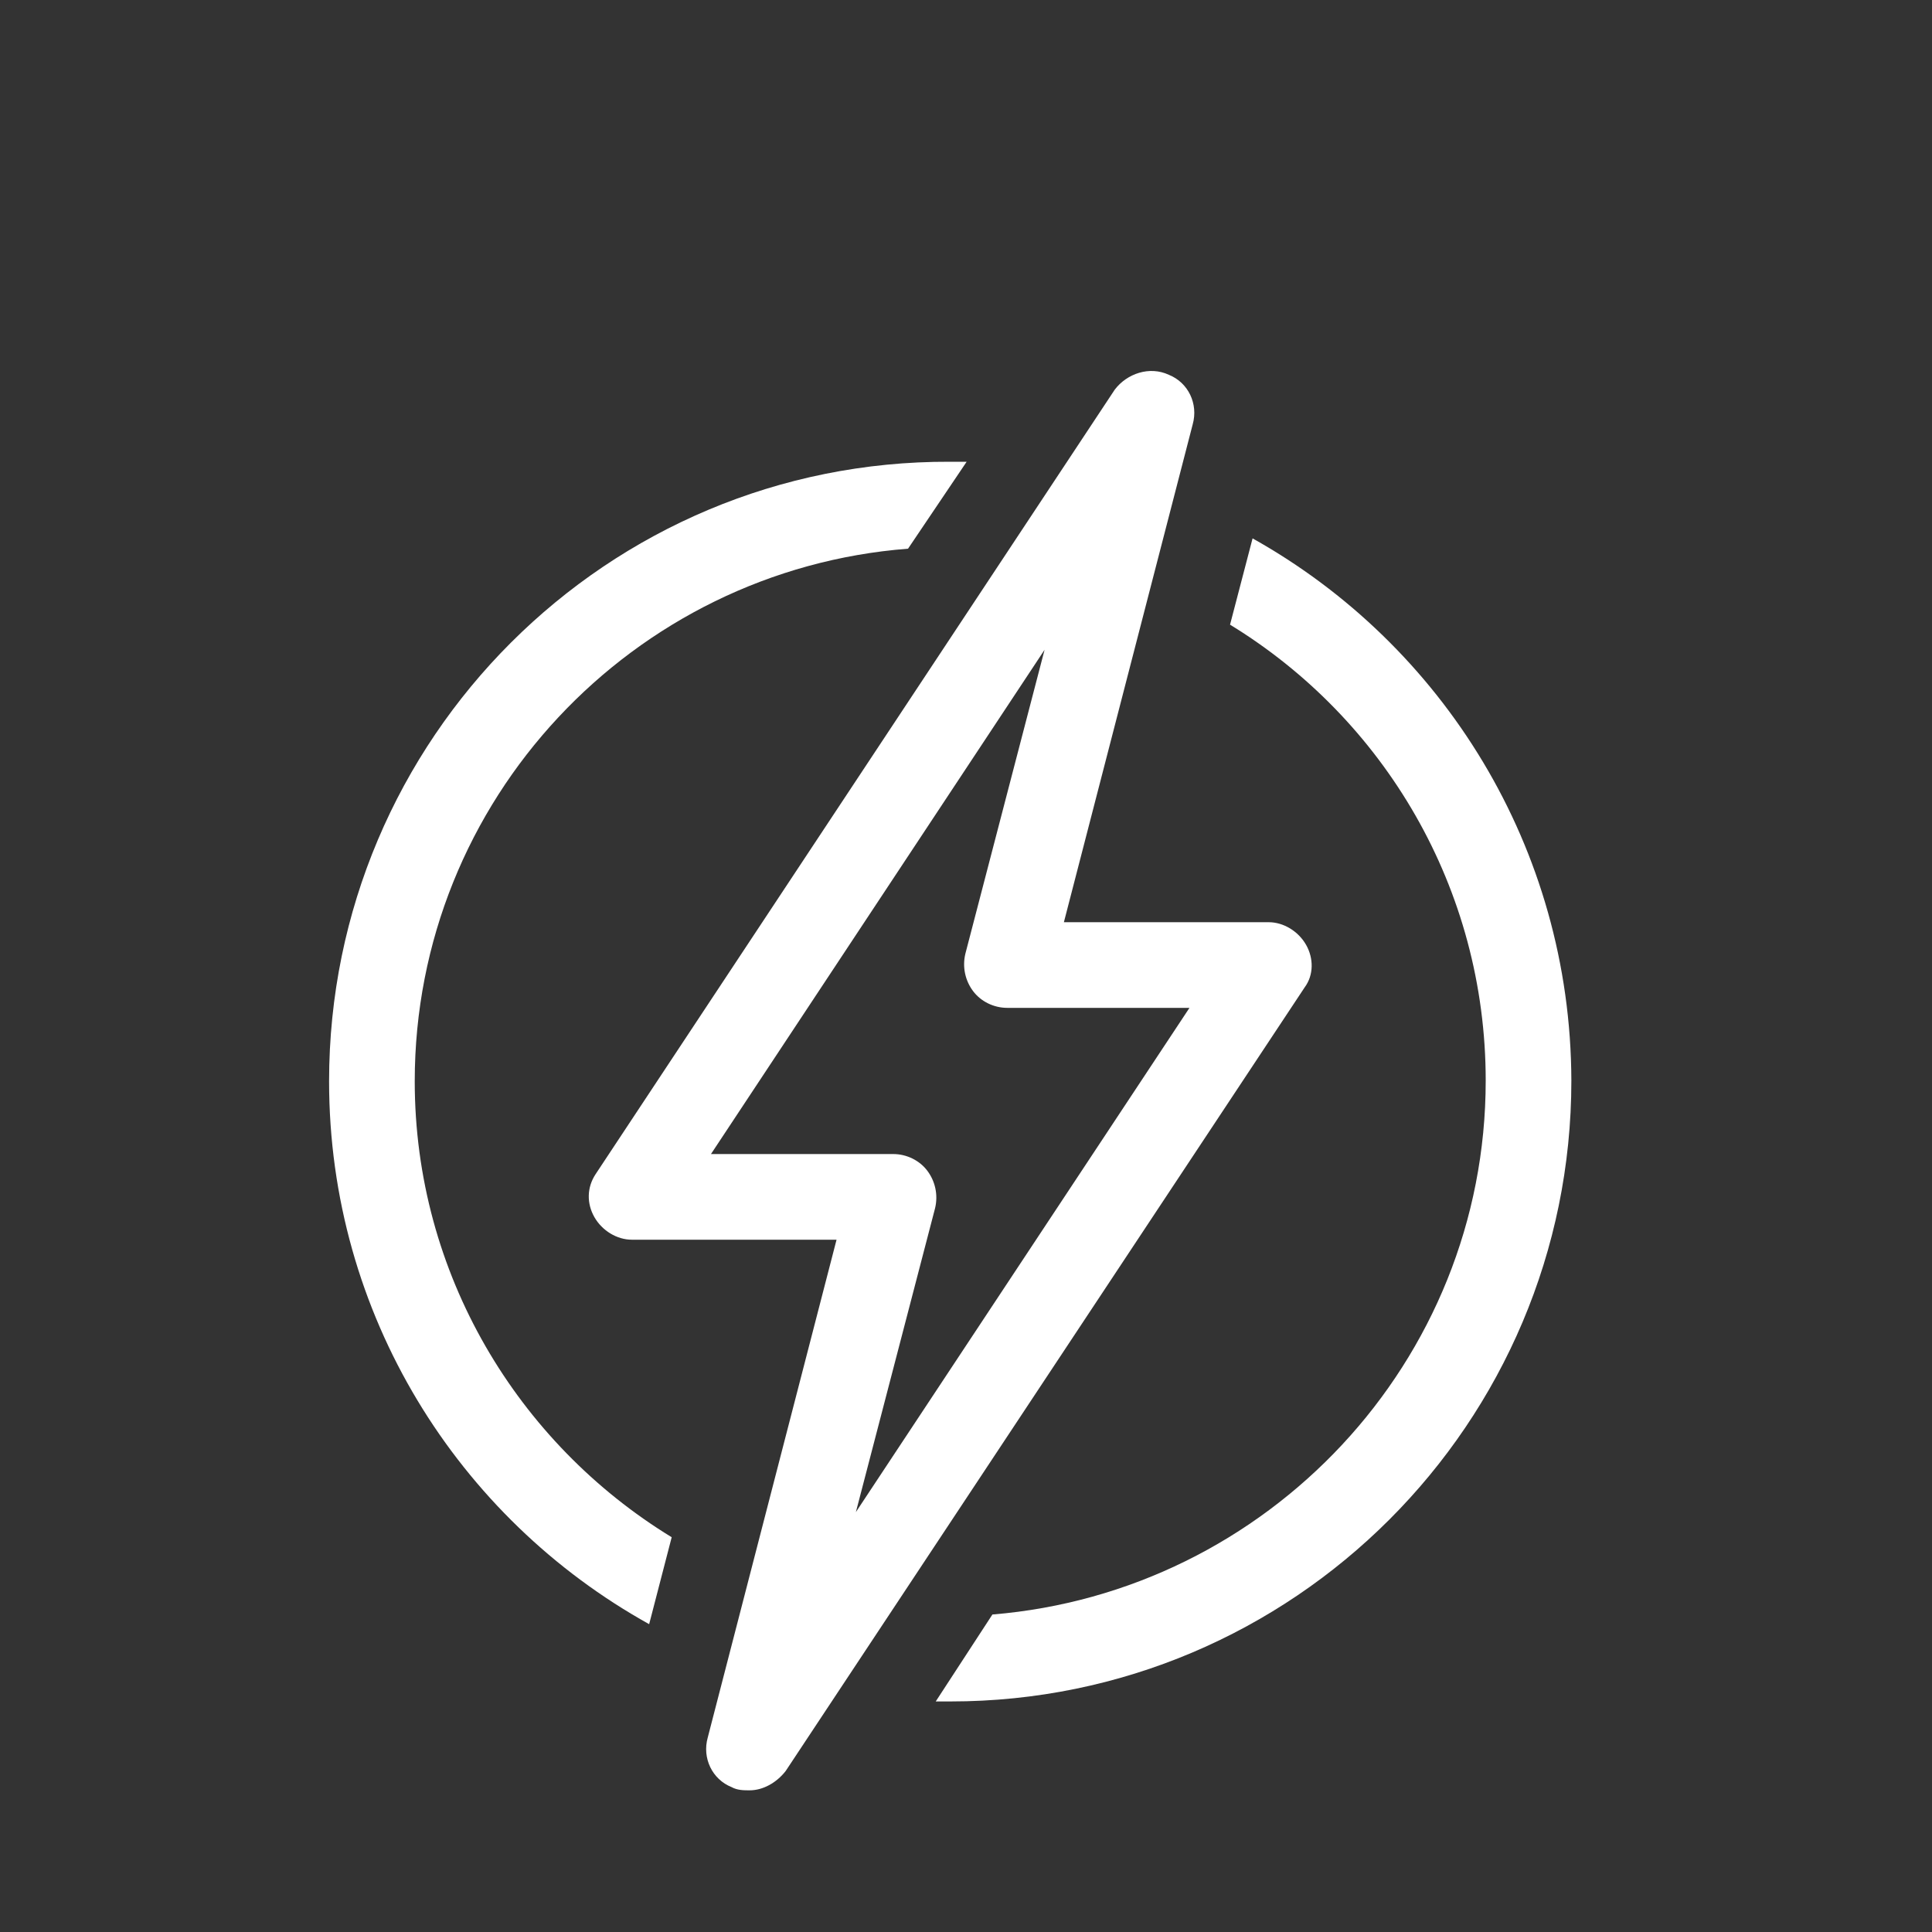
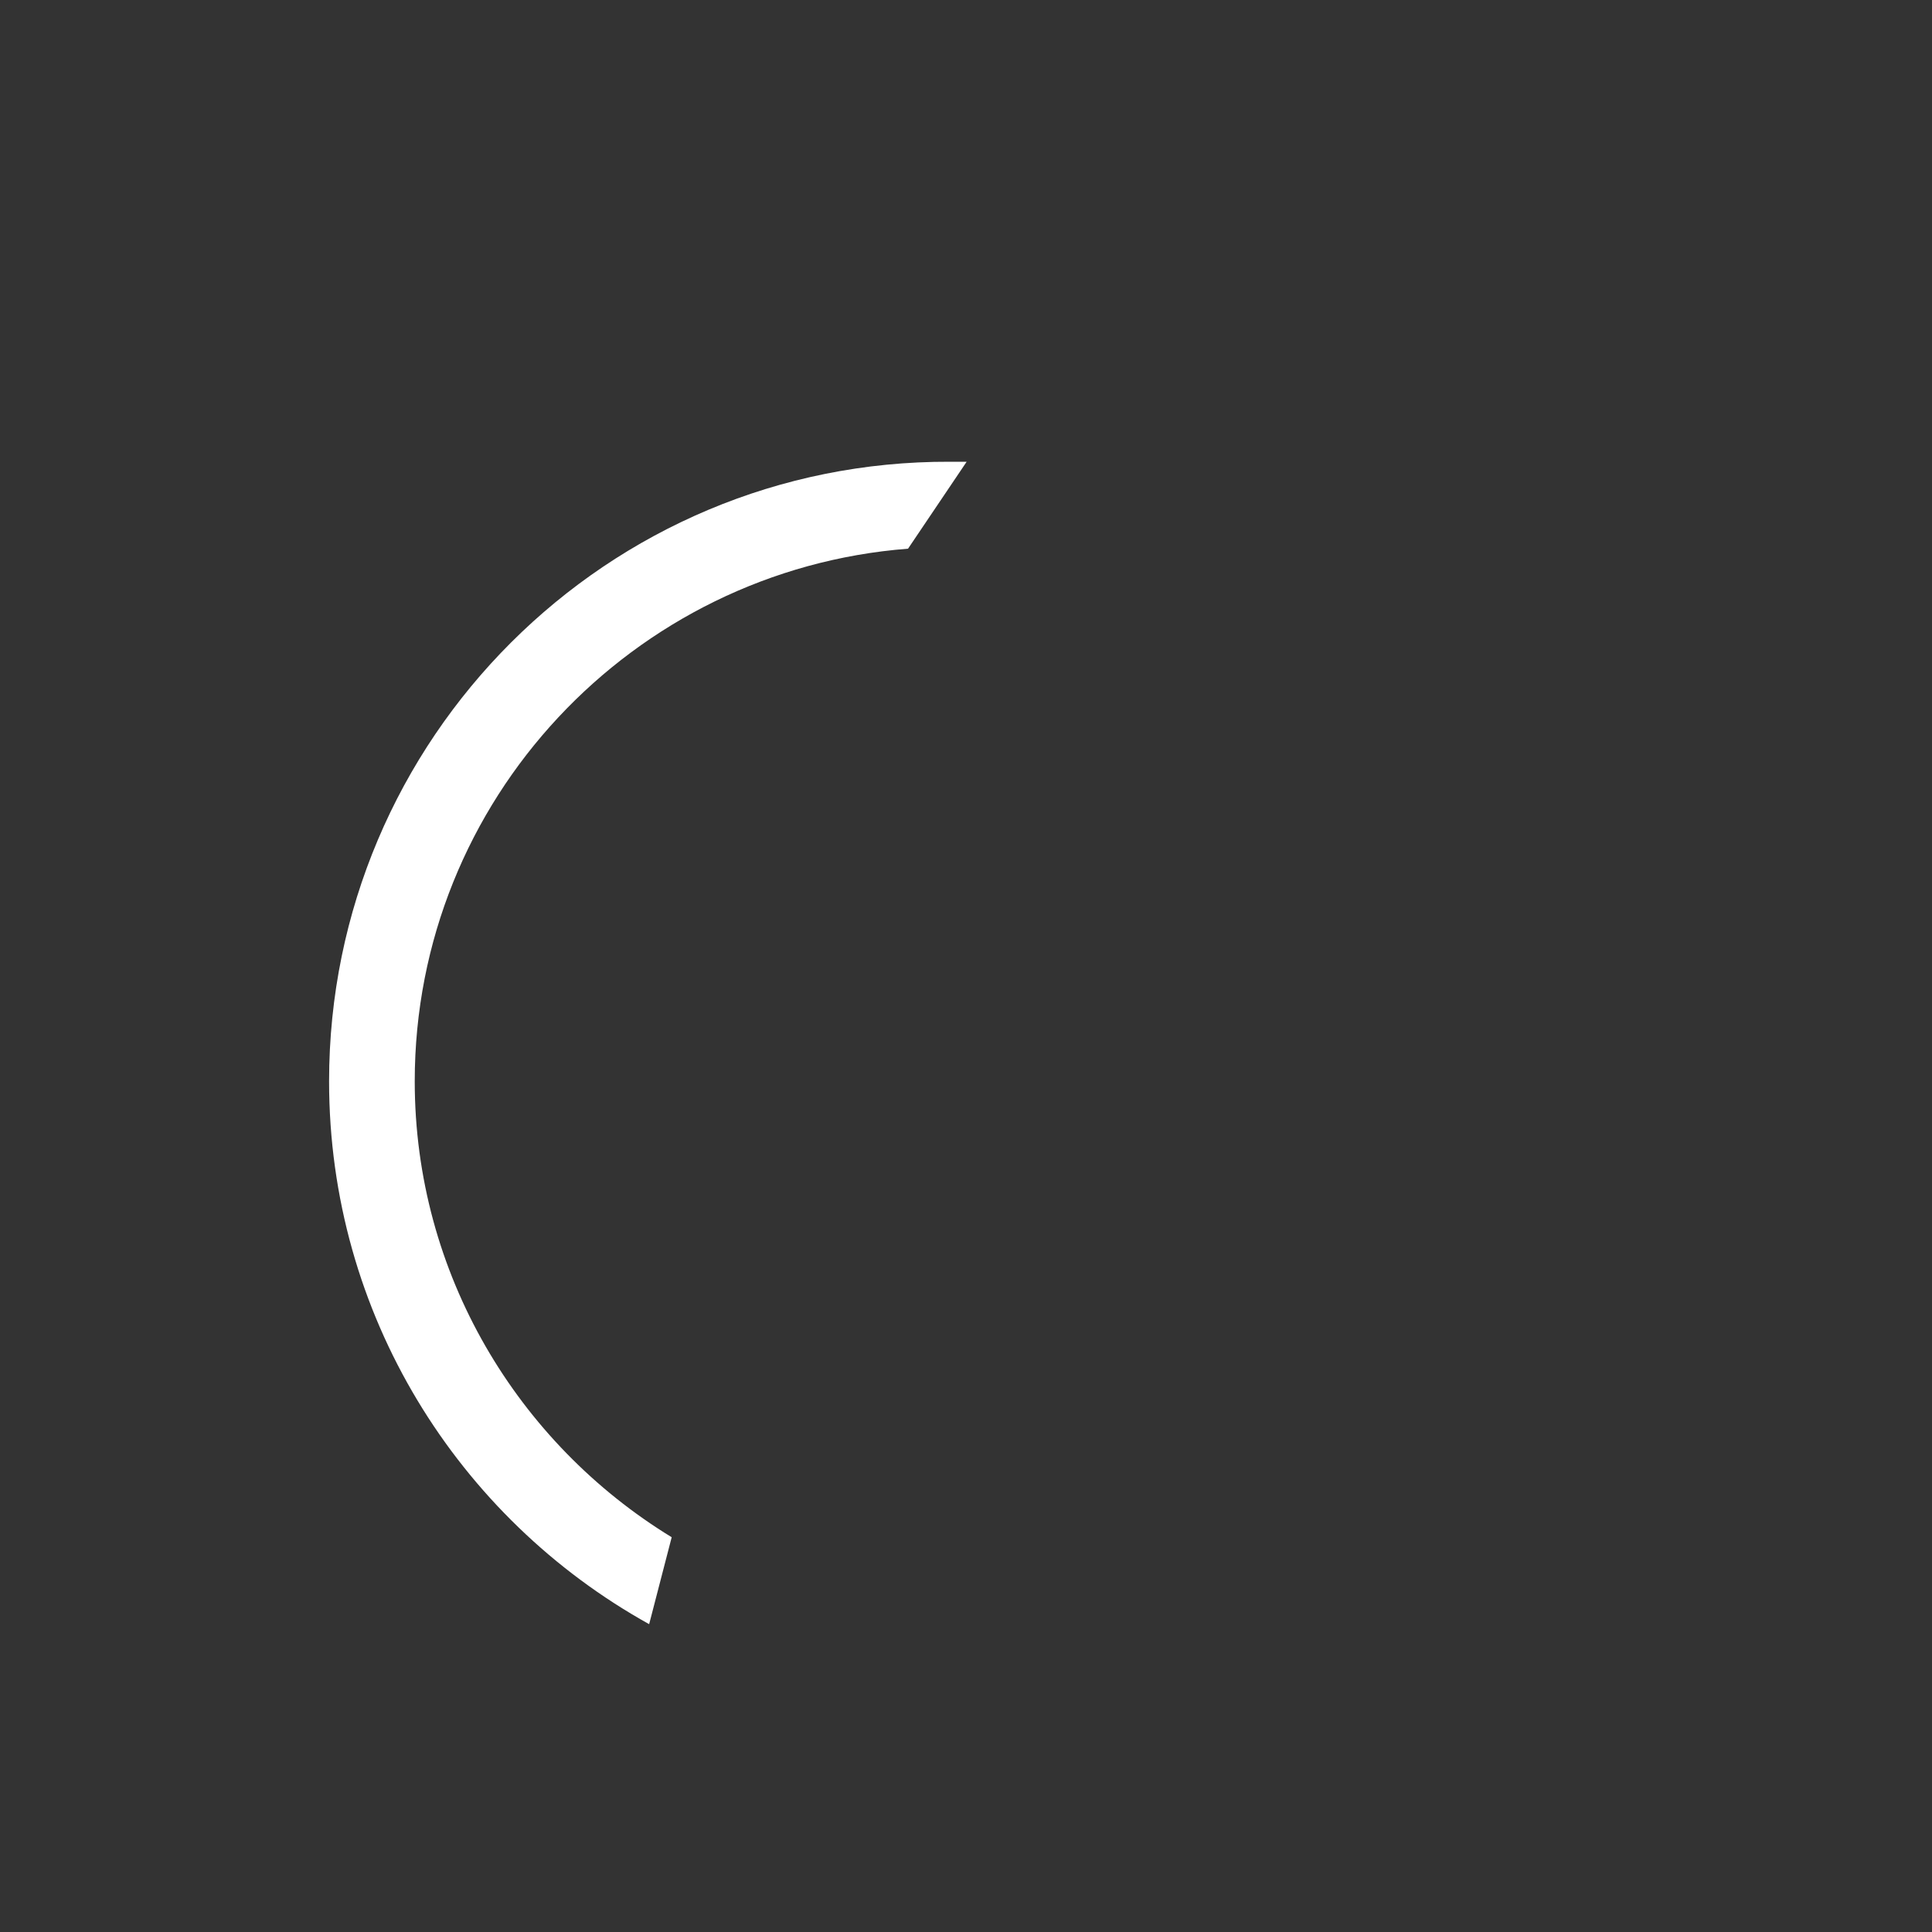
<svg xmlns="http://www.w3.org/2000/svg" version="1.1" id="Calque_1" x="0px" y="0px" viewBox="0 0 300 300" style="enable-background:new 0 0 300 300;" xml:space="preserve">
  <rect x="0" y="0" width="300" height="300" fill="#333333" stroke="none" />
  <style type="text/css"> .st0{fill:#024676;} .st1{fill:#1C8ECE;} .st2{fill:none;} .st3{opacity:0.5;} .st4{opacity:0.5;fill:#1C8ECE;} .st5{fill:#FFFFFF;} .st6{fill:#BC1818;} .st7{fill:none;stroke:#024676;stroke-width:13;stroke-miterlimit:10;} .st8{fill:#41AD56;} .st9{fill:none;stroke:#41AD56;stroke-width:13;stroke-miterlimit:10;} .st10{fill:none;stroke:#FFFFFF;stroke-width:13;stroke-miterlimit:10;} .st11{fill:#020203;} .st12{fill-rule:evenodd;clip-rule:evenodd;} .st13{fill:#1D8FCF;} .st14{fill-rule:evenodd;clip-rule:evenodd;fill:#024676;} .st15{fill-rule:evenodd;clip-rule:evenodd;fill:#1C8ECE;} .st16{fill:#004B74;} .st17{fill-rule:evenodd;clip-rule:evenodd;fill:#FFFFFF;} .st18{fill:#E51B26;} .st19{fill:none;stroke:#1C8ECE;stroke-width:12;stroke-miterlimit:10;} .st20{fill:#FBEE6E;} .st21{fill:none;stroke:#024676;stroke-miterlimit:10;} .st22{fill:#034676;} </style>
-   <path class="st5" d="M194.5,83.6L191,97c23.9,14.6,39.7,40.9,39.7,70.8c0,43.7-33.9,79.4-76.6,82.9l-8.8,13.5h2.3 c53.2,0,96.4-43.2,96.4-96.4C243.9,131.6,224,100.1,194.5,83.6L194.5,83.6z" />
  <path class="st5" d="M64.4,167.9c0-43.7,33.9-79.4,76.6-82.7l9.1-13.5h-2.6c-53.2-0.2-96.4,43-96.4,96.2c0,36.2,20,67.8,49.7,84.3 l3.5-13.5C80.4,224.1,64.4,197.8,64.4,167.9L64.4,167.9z" />
-   <path class="st5" d="M132.9,234.8l12.3-47.2c0.5-2.1,0-4.2-1.2-5.8c-1.2-1.6-3.2-2.6-5.3-2.6h-28.3l51.8-78.3l-12.3,47.2 c-0.5,2.1,0,4.2,1.2,5.8c1.2,1.6,3.2,2.6,5.3,2.6h28.3L132.9,234.8z M202.8,146.7c-1.2-2.1-3.5-3.5-5.8-3.5h-31.8l20-77.3 c0.9-3.2-0.7-6.5-3.7-7.7c-3-1.4-6.5-0.2-8.4,2.3L92.5,182.3c-1.4,2.1-1.4,4.6-0.2,6.7c1.2,2.1,3.5,3.5,5.8,3.5h31.8l-20,77.3 c-0.9,3.2,0.7,6.5,3.7,7.7c0.9,0.5,1.9,0.5,2.8,0.5c2.1,0,4.2-1.2,5.6-3l80.6-121.7C204,151.4,204,148.8,202.8,146.7L202.8,146.7z" />
</svg>